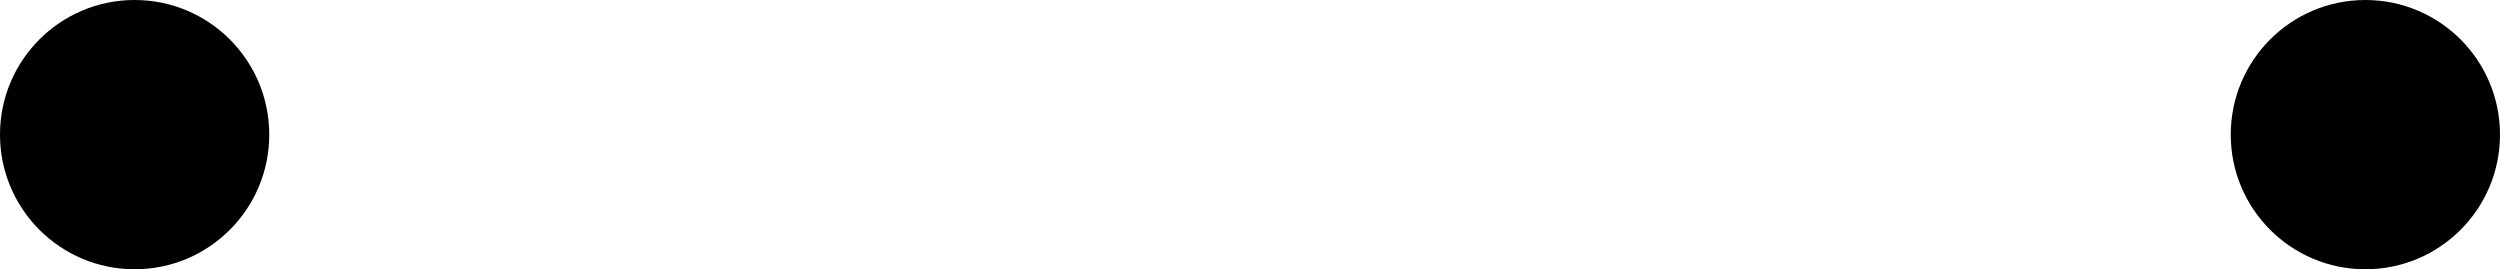
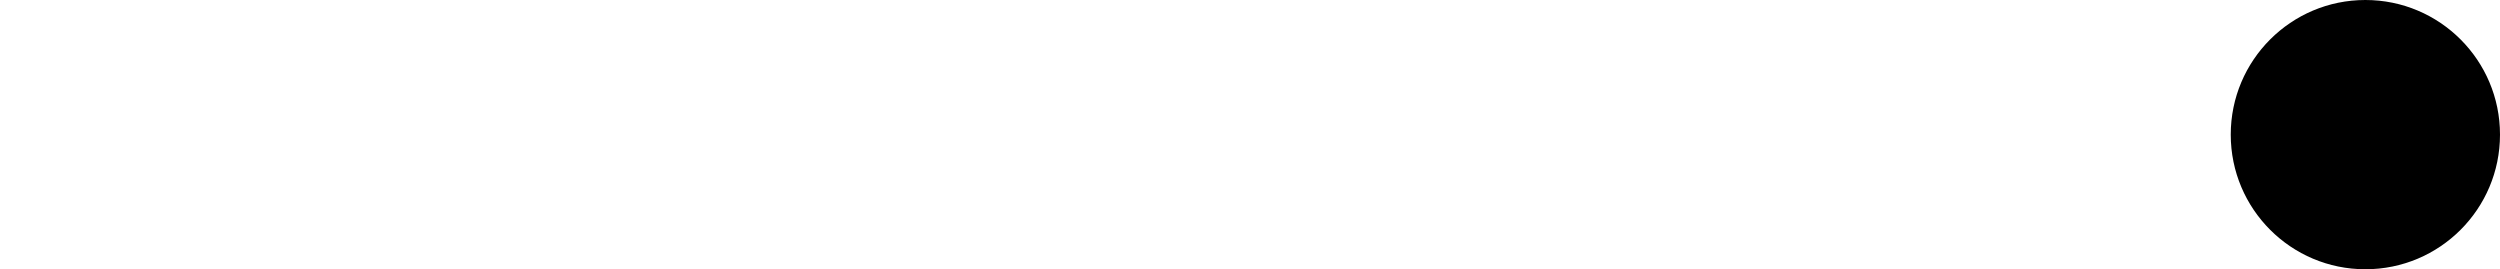
<svg xmlns="http://www.w3.org/2000/svg" id="uuid-cdddae23-9a8e-4df7-8acd-99deea68171a" viewBox="0 0 235.053 25.316">
-   <circle cx="12.658" cy="12.658" r="12.658" />
  <circle cx="222.395" cy="12.658" r="12.658" />
</svg>